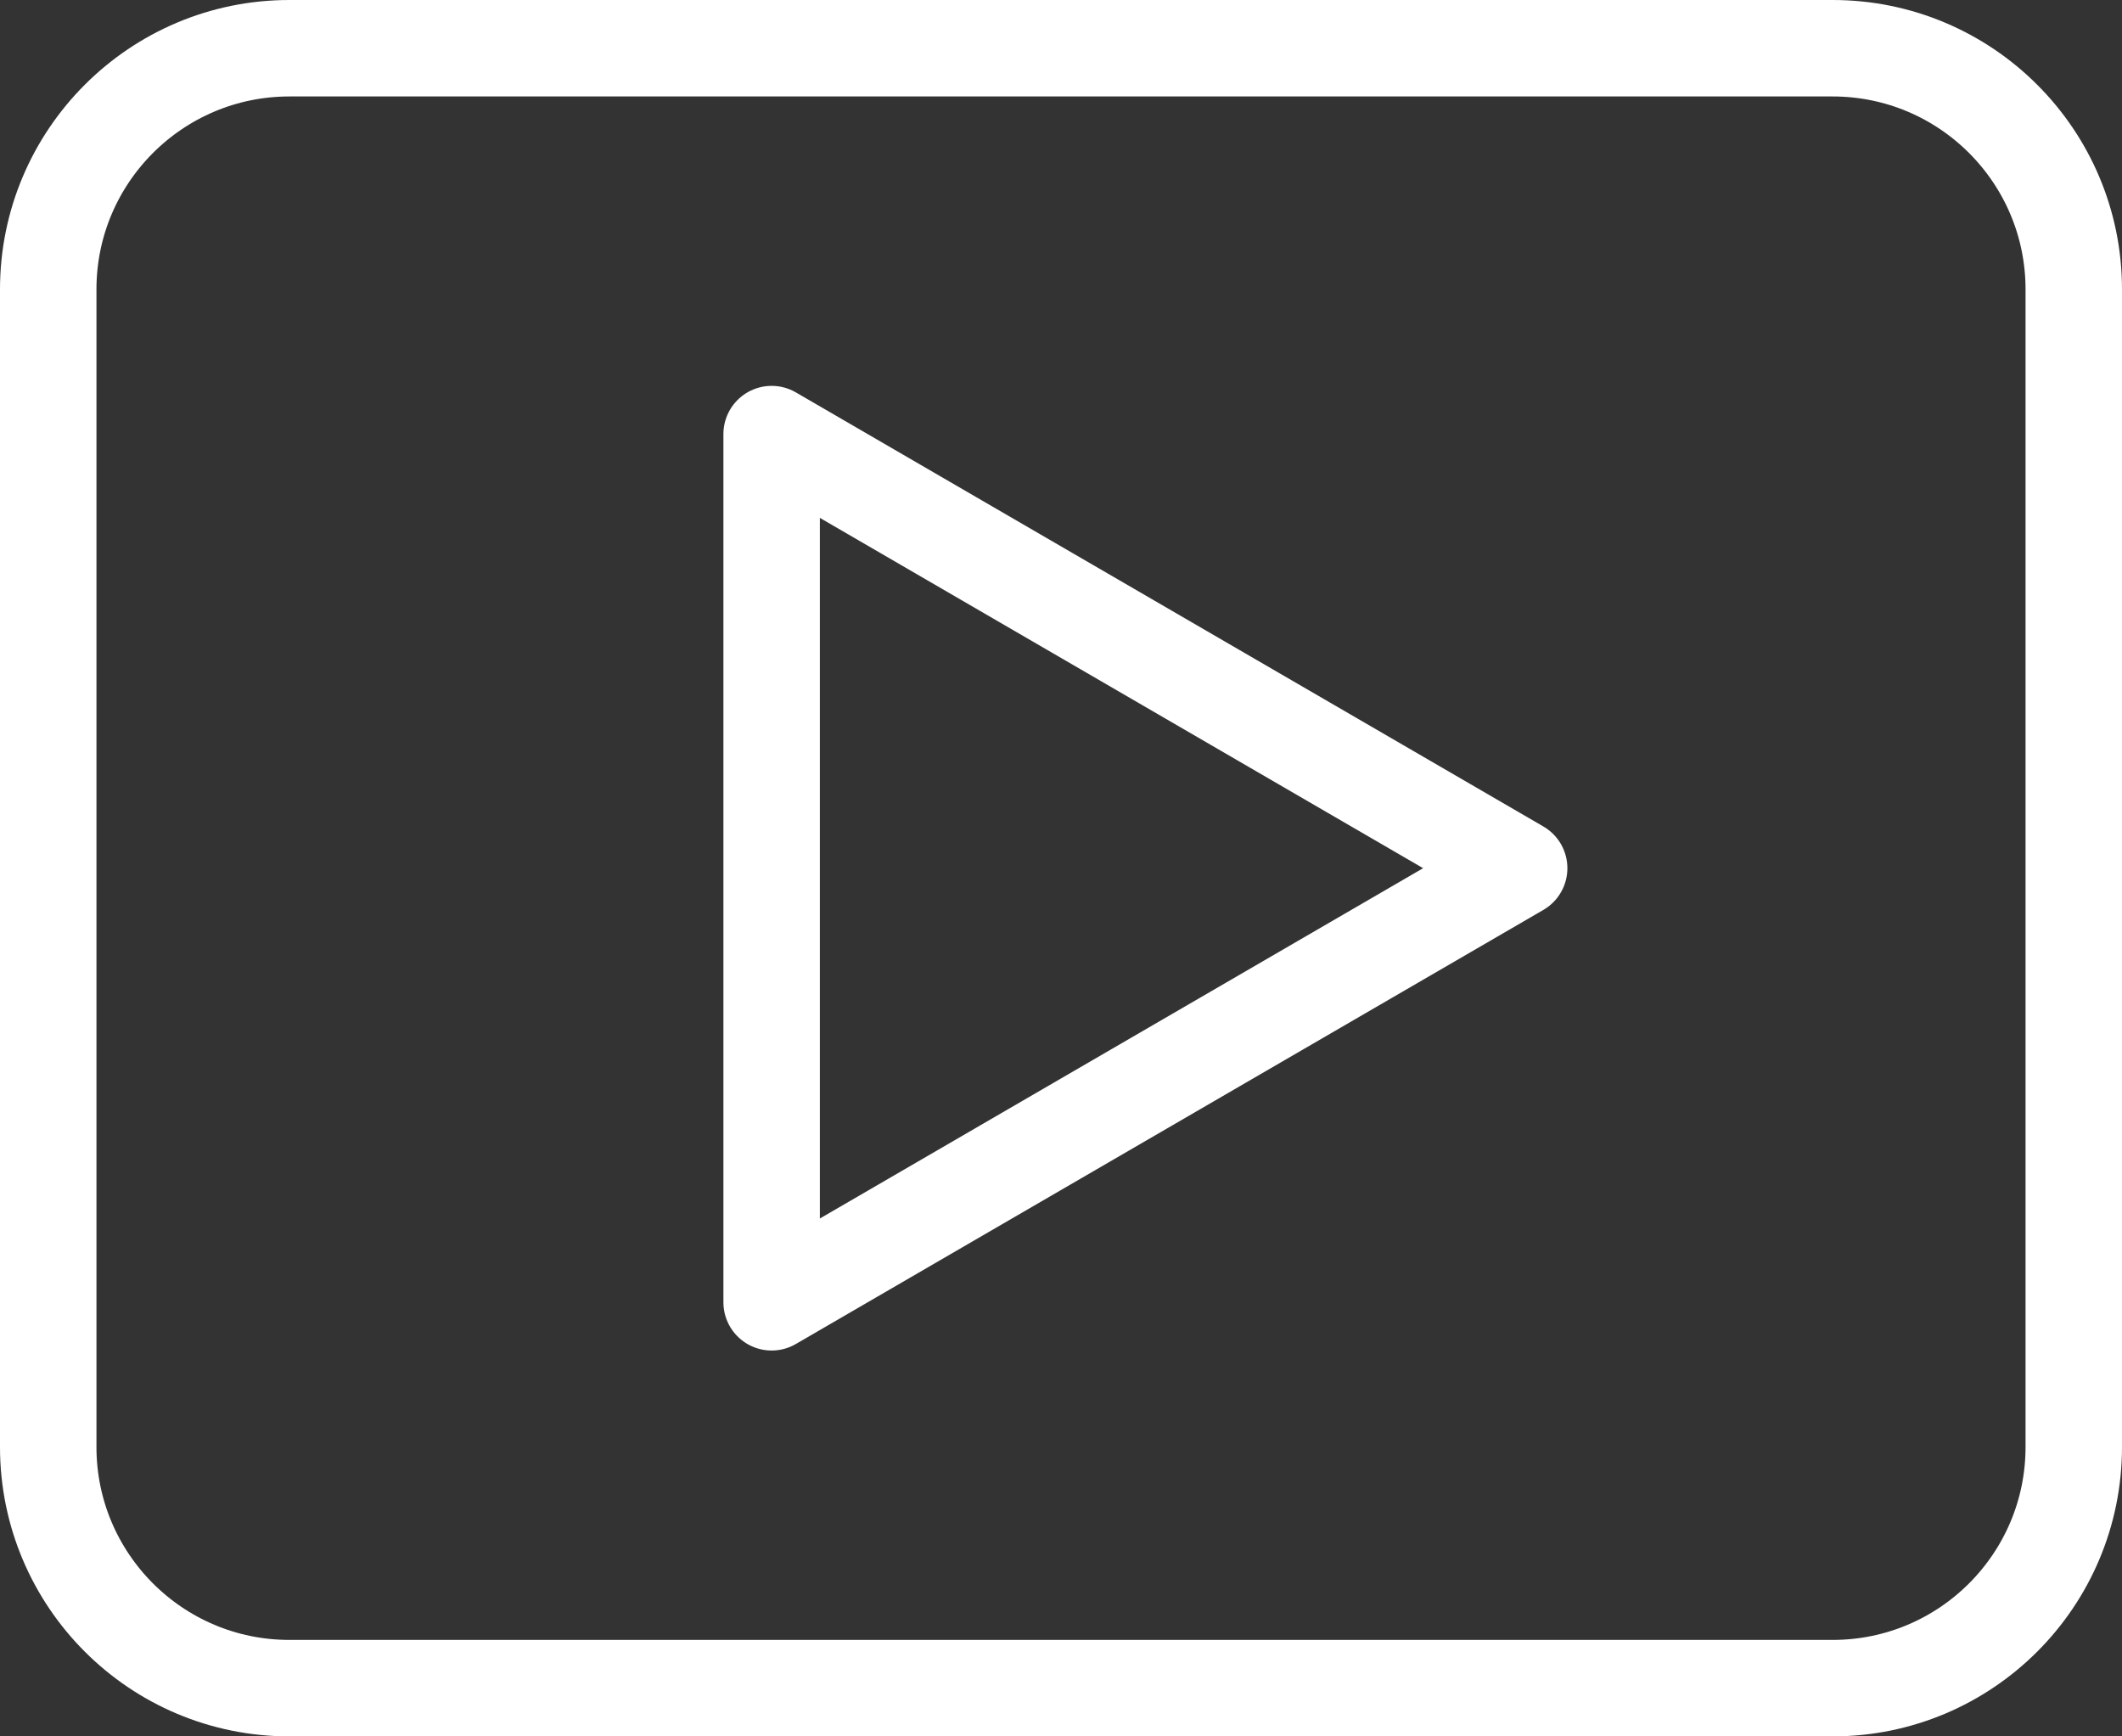
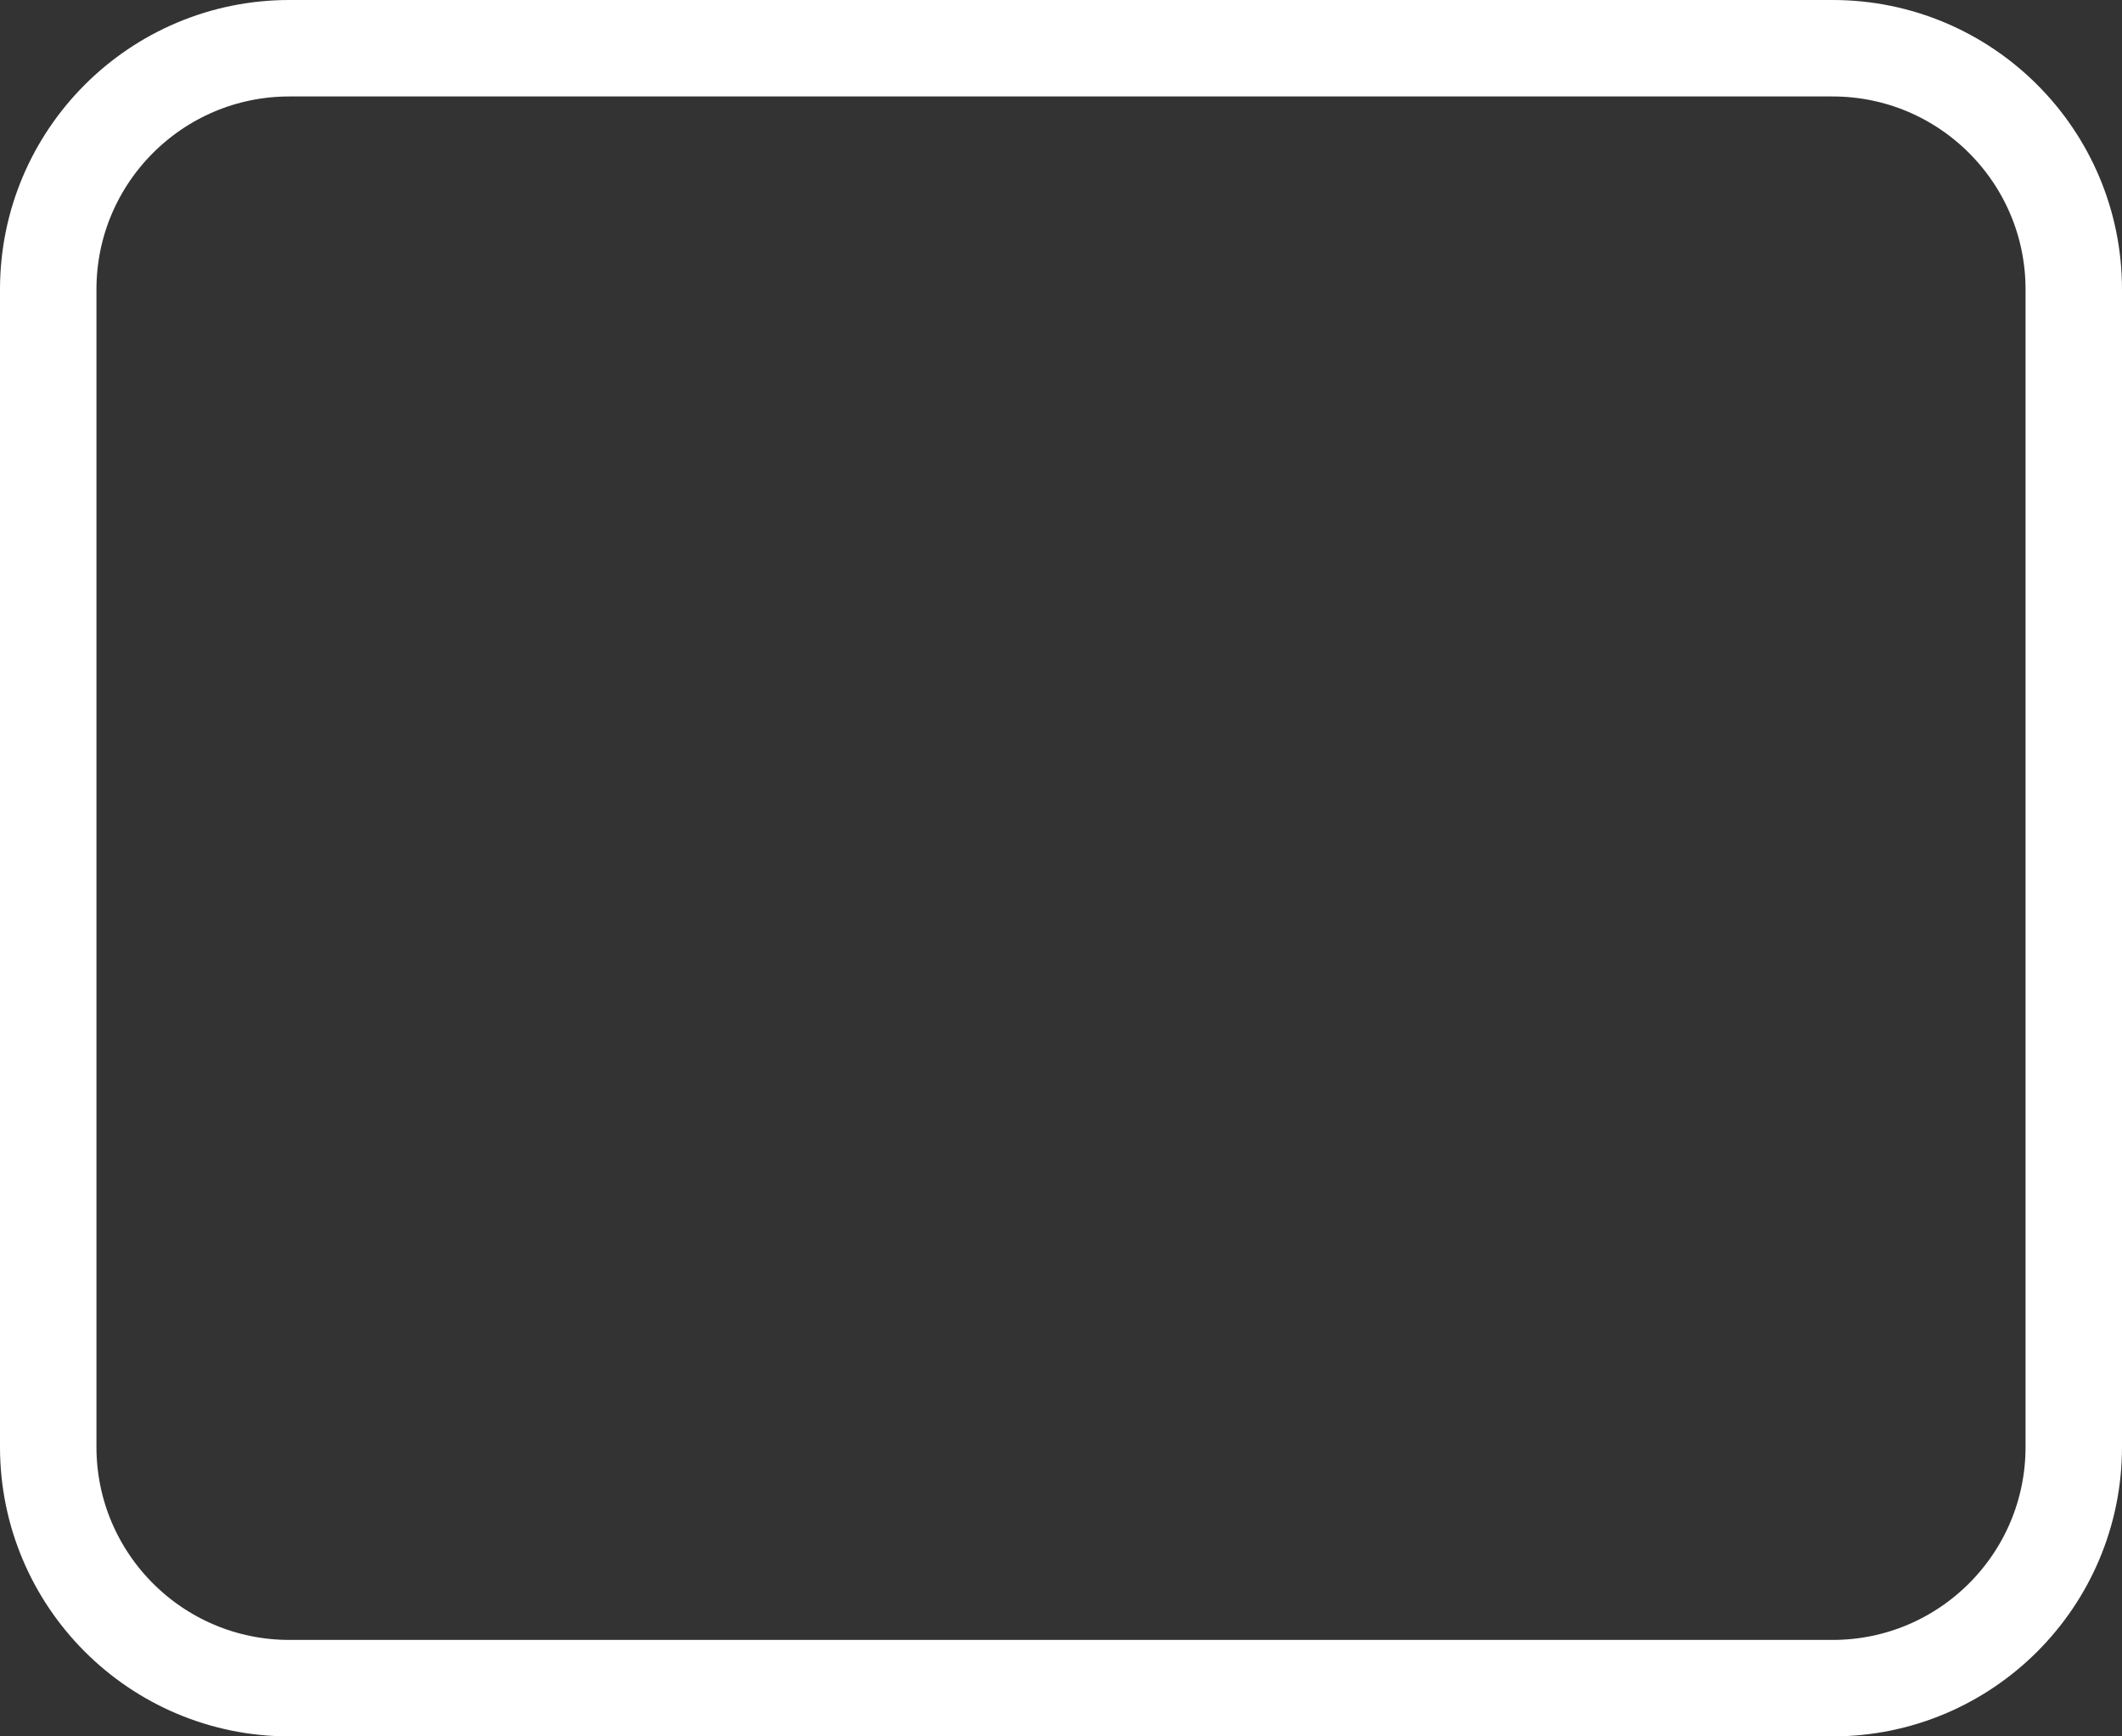
<svg xmlns="http://www.w3.org/2000/svg" width="44" height="36" viewBox="0 0 44 36" fill="none">
  <rect x="0" y="0" width="44" height="36" fill="#333333" stroke="none" />
-   <path d="M16 9L31.5 18L16 27V9Z" stroke="white" stroke-width="2" stroke-linecap="round" stroke-linejoin="round" />
  <path d="M43 30V6C43 3.239 40.761 1 38 1H6C3.239 1 1 3.239 1 6V30C1 32.761 3.239 35 6 35H38C40.761 35 43 32.761 43 30Z" stroke="white" stroke-width="2" stroke-linecap="round" stroke-linejoin="round" />
</svg>